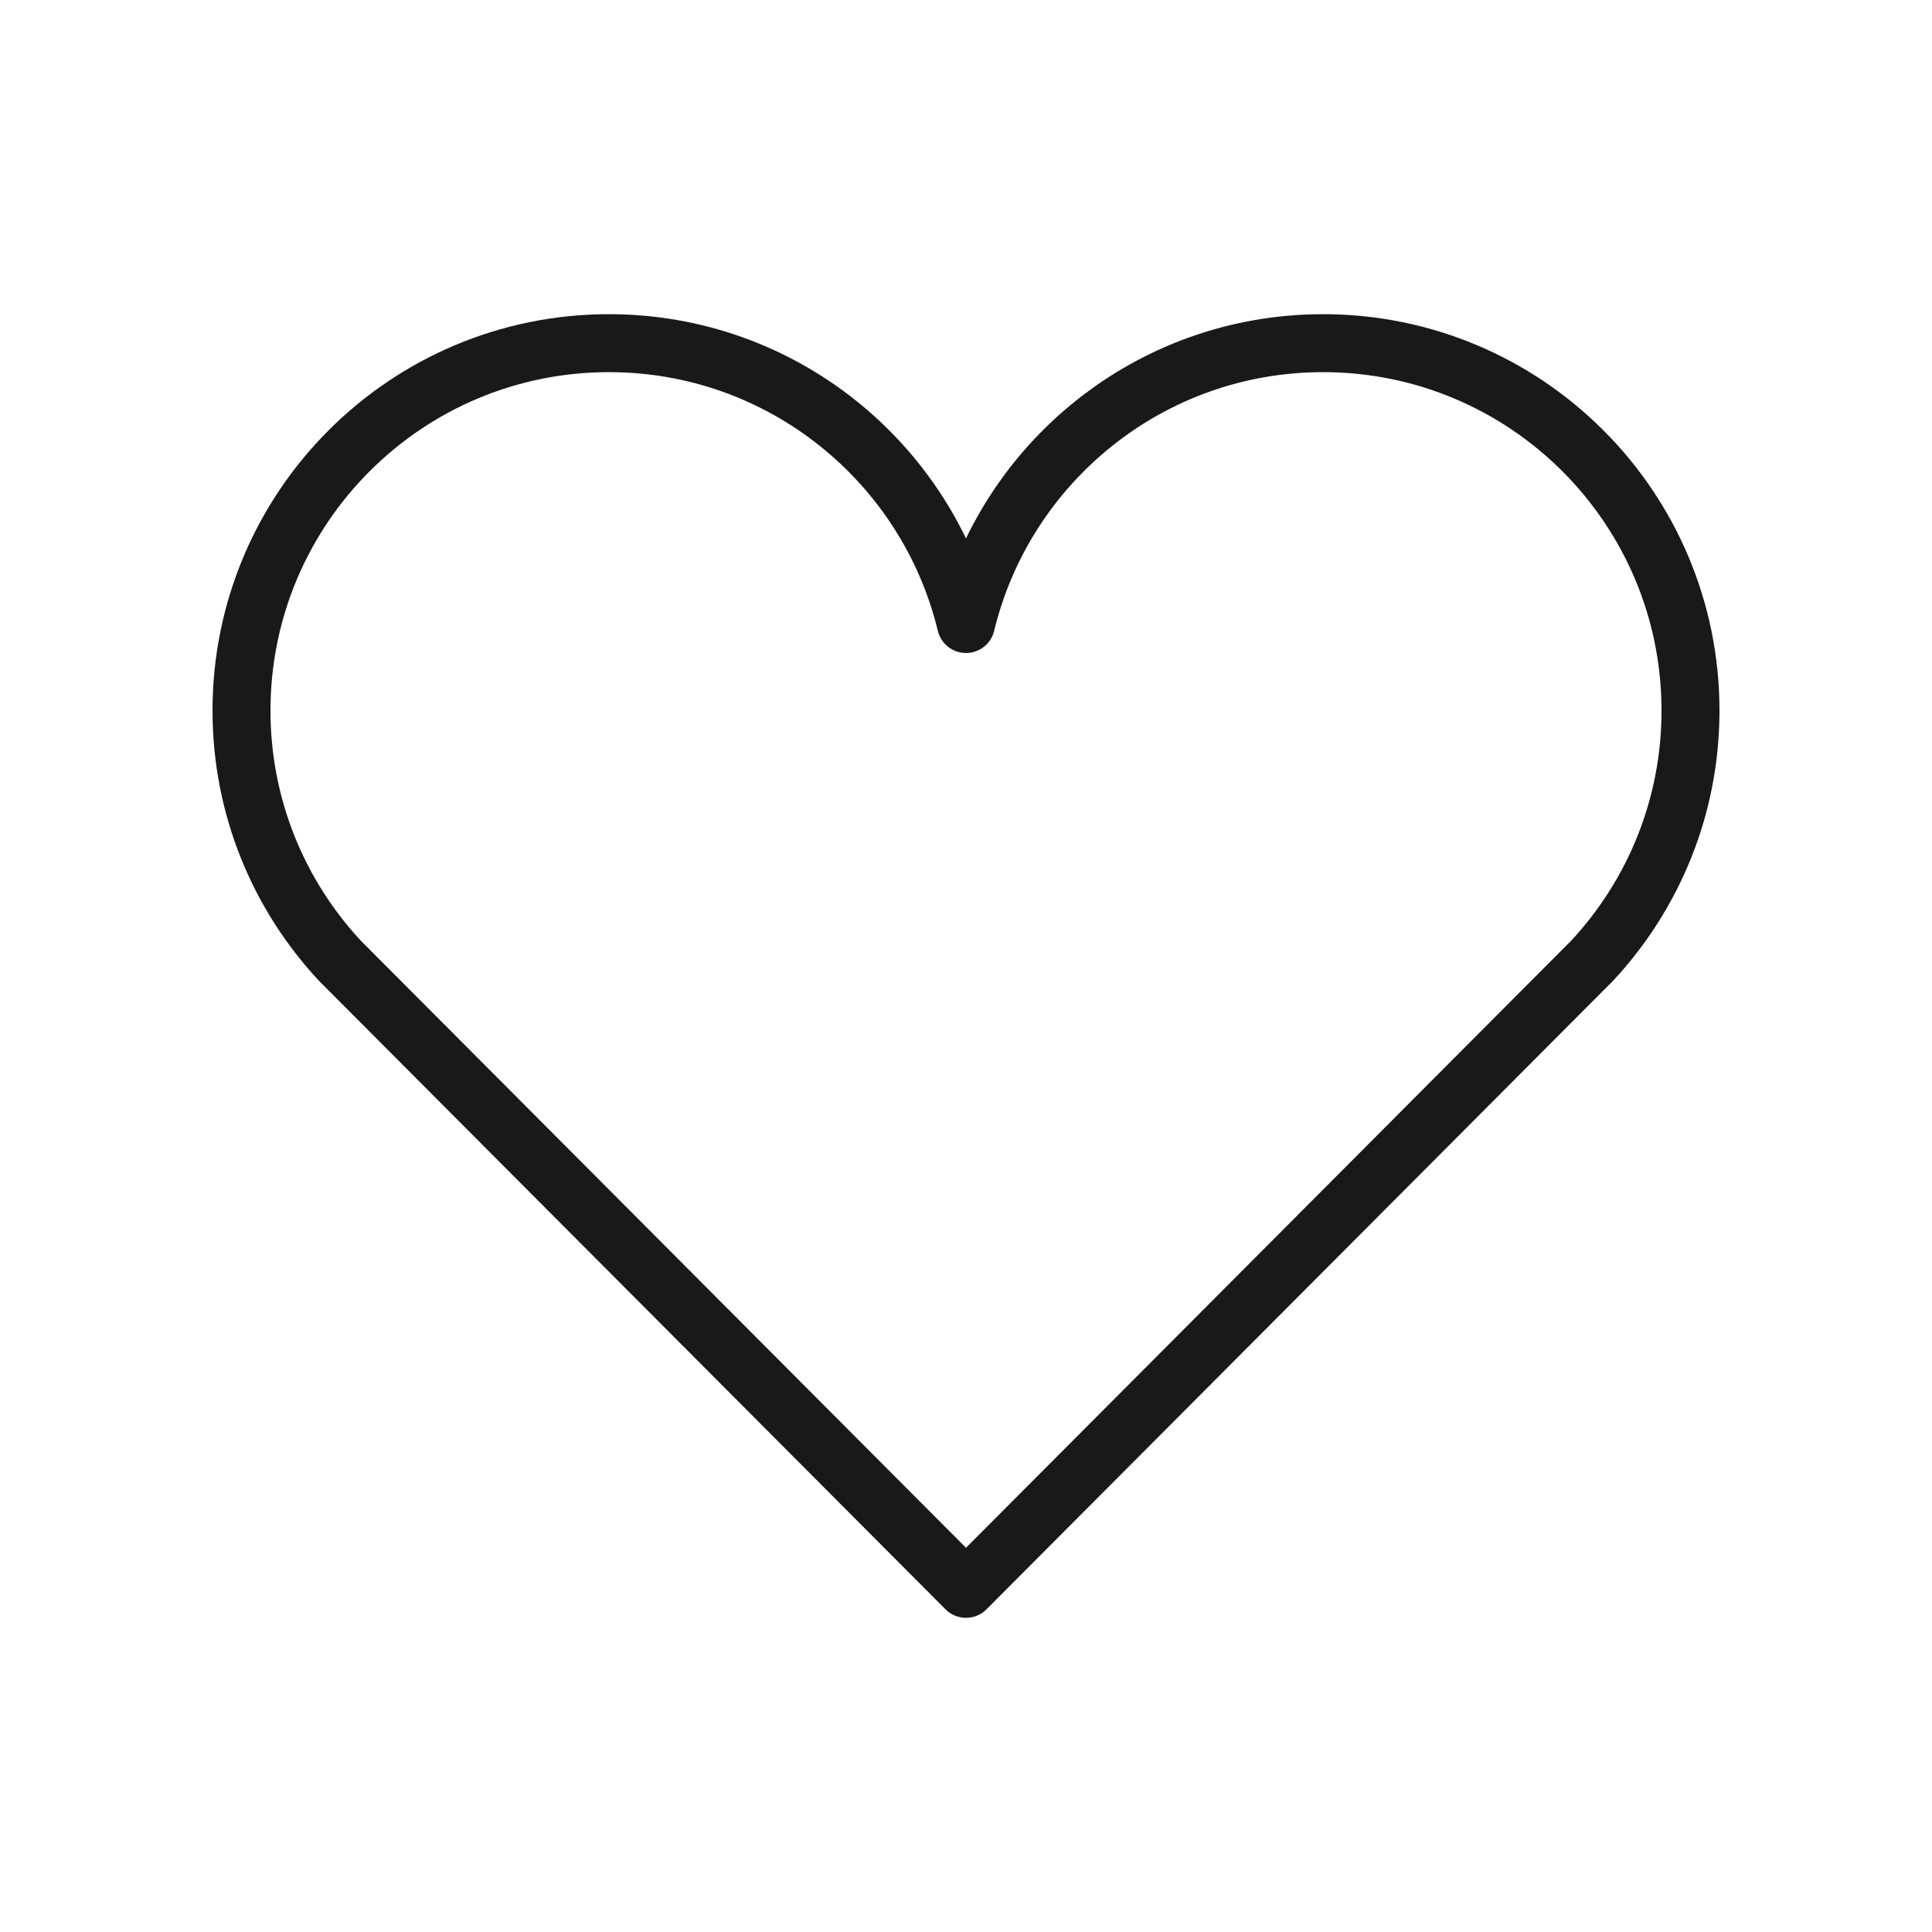
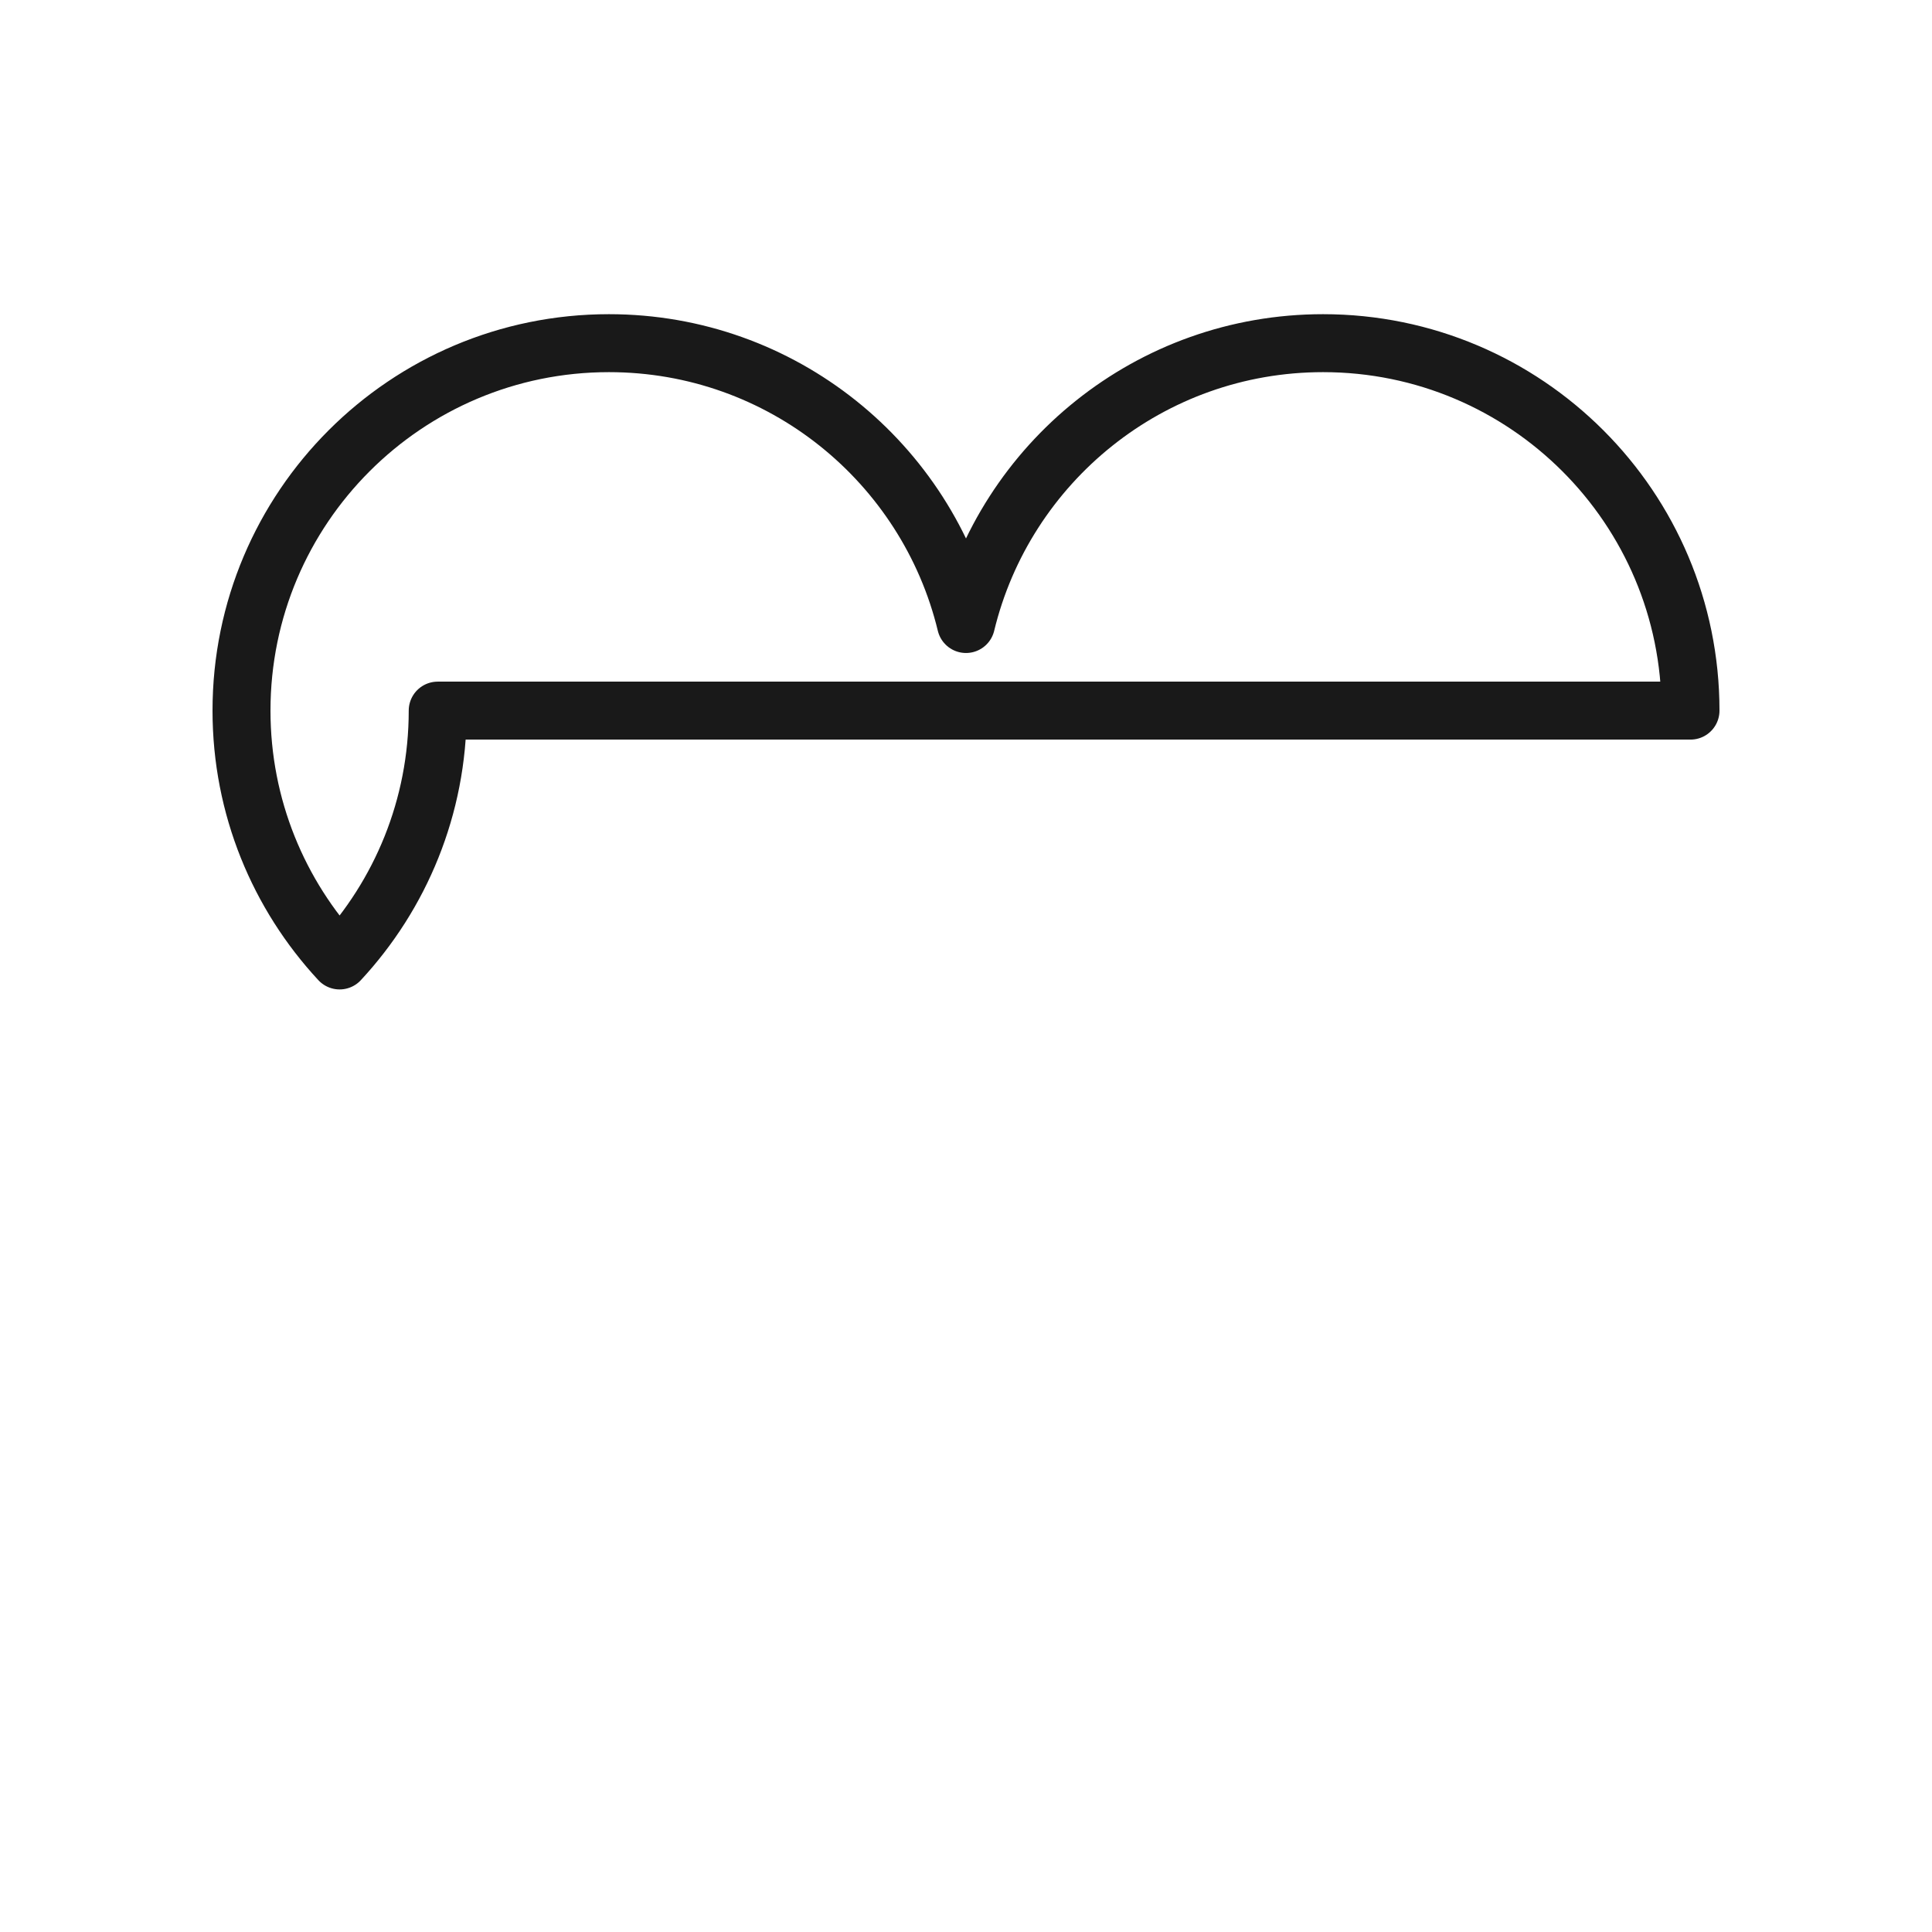
<svg xmlns="http://www.w3.org/2000/svg" id="heart" viewBox="0 0 400 400">
-   <path d="M350,147.125c0-42.016-34.06-76.076-76.076-76.076-35.837,0-65.862,24.787-73.924,58.147-8.062-33.36-38.087-58.147-73.924-58.147-42.016,0-76.076,34.061-76.076,76.076,0,19.98,7.713,38.151,20.311,51.726l129.689,130.1,129.689-130.1c12.597-13.575,20.311-31.746,20.311-51.726Z" fill="none" stroke="#191919" stroke-linecap="round" stroke-linejoin="round" stroke-width="12" />
+   <path d="M350,147.125c0-42.016-34.06-76.076-76.076-76.076-35.837,0-65.862,24.787-73.924,58.147-8.062-33.36-38.087-58.147-73.924-58.147-42.016,0-76.076,34.061-76.076,76.076,0,19.98,7.713,38.151,20.311,51.726c12.597-13.575,20.311-31.746,20.311-51.726Z" fill="none" stroke="#191919" stroke-linecap="round" stroke-linejoin="round" stroke-width="12" />
</svg>